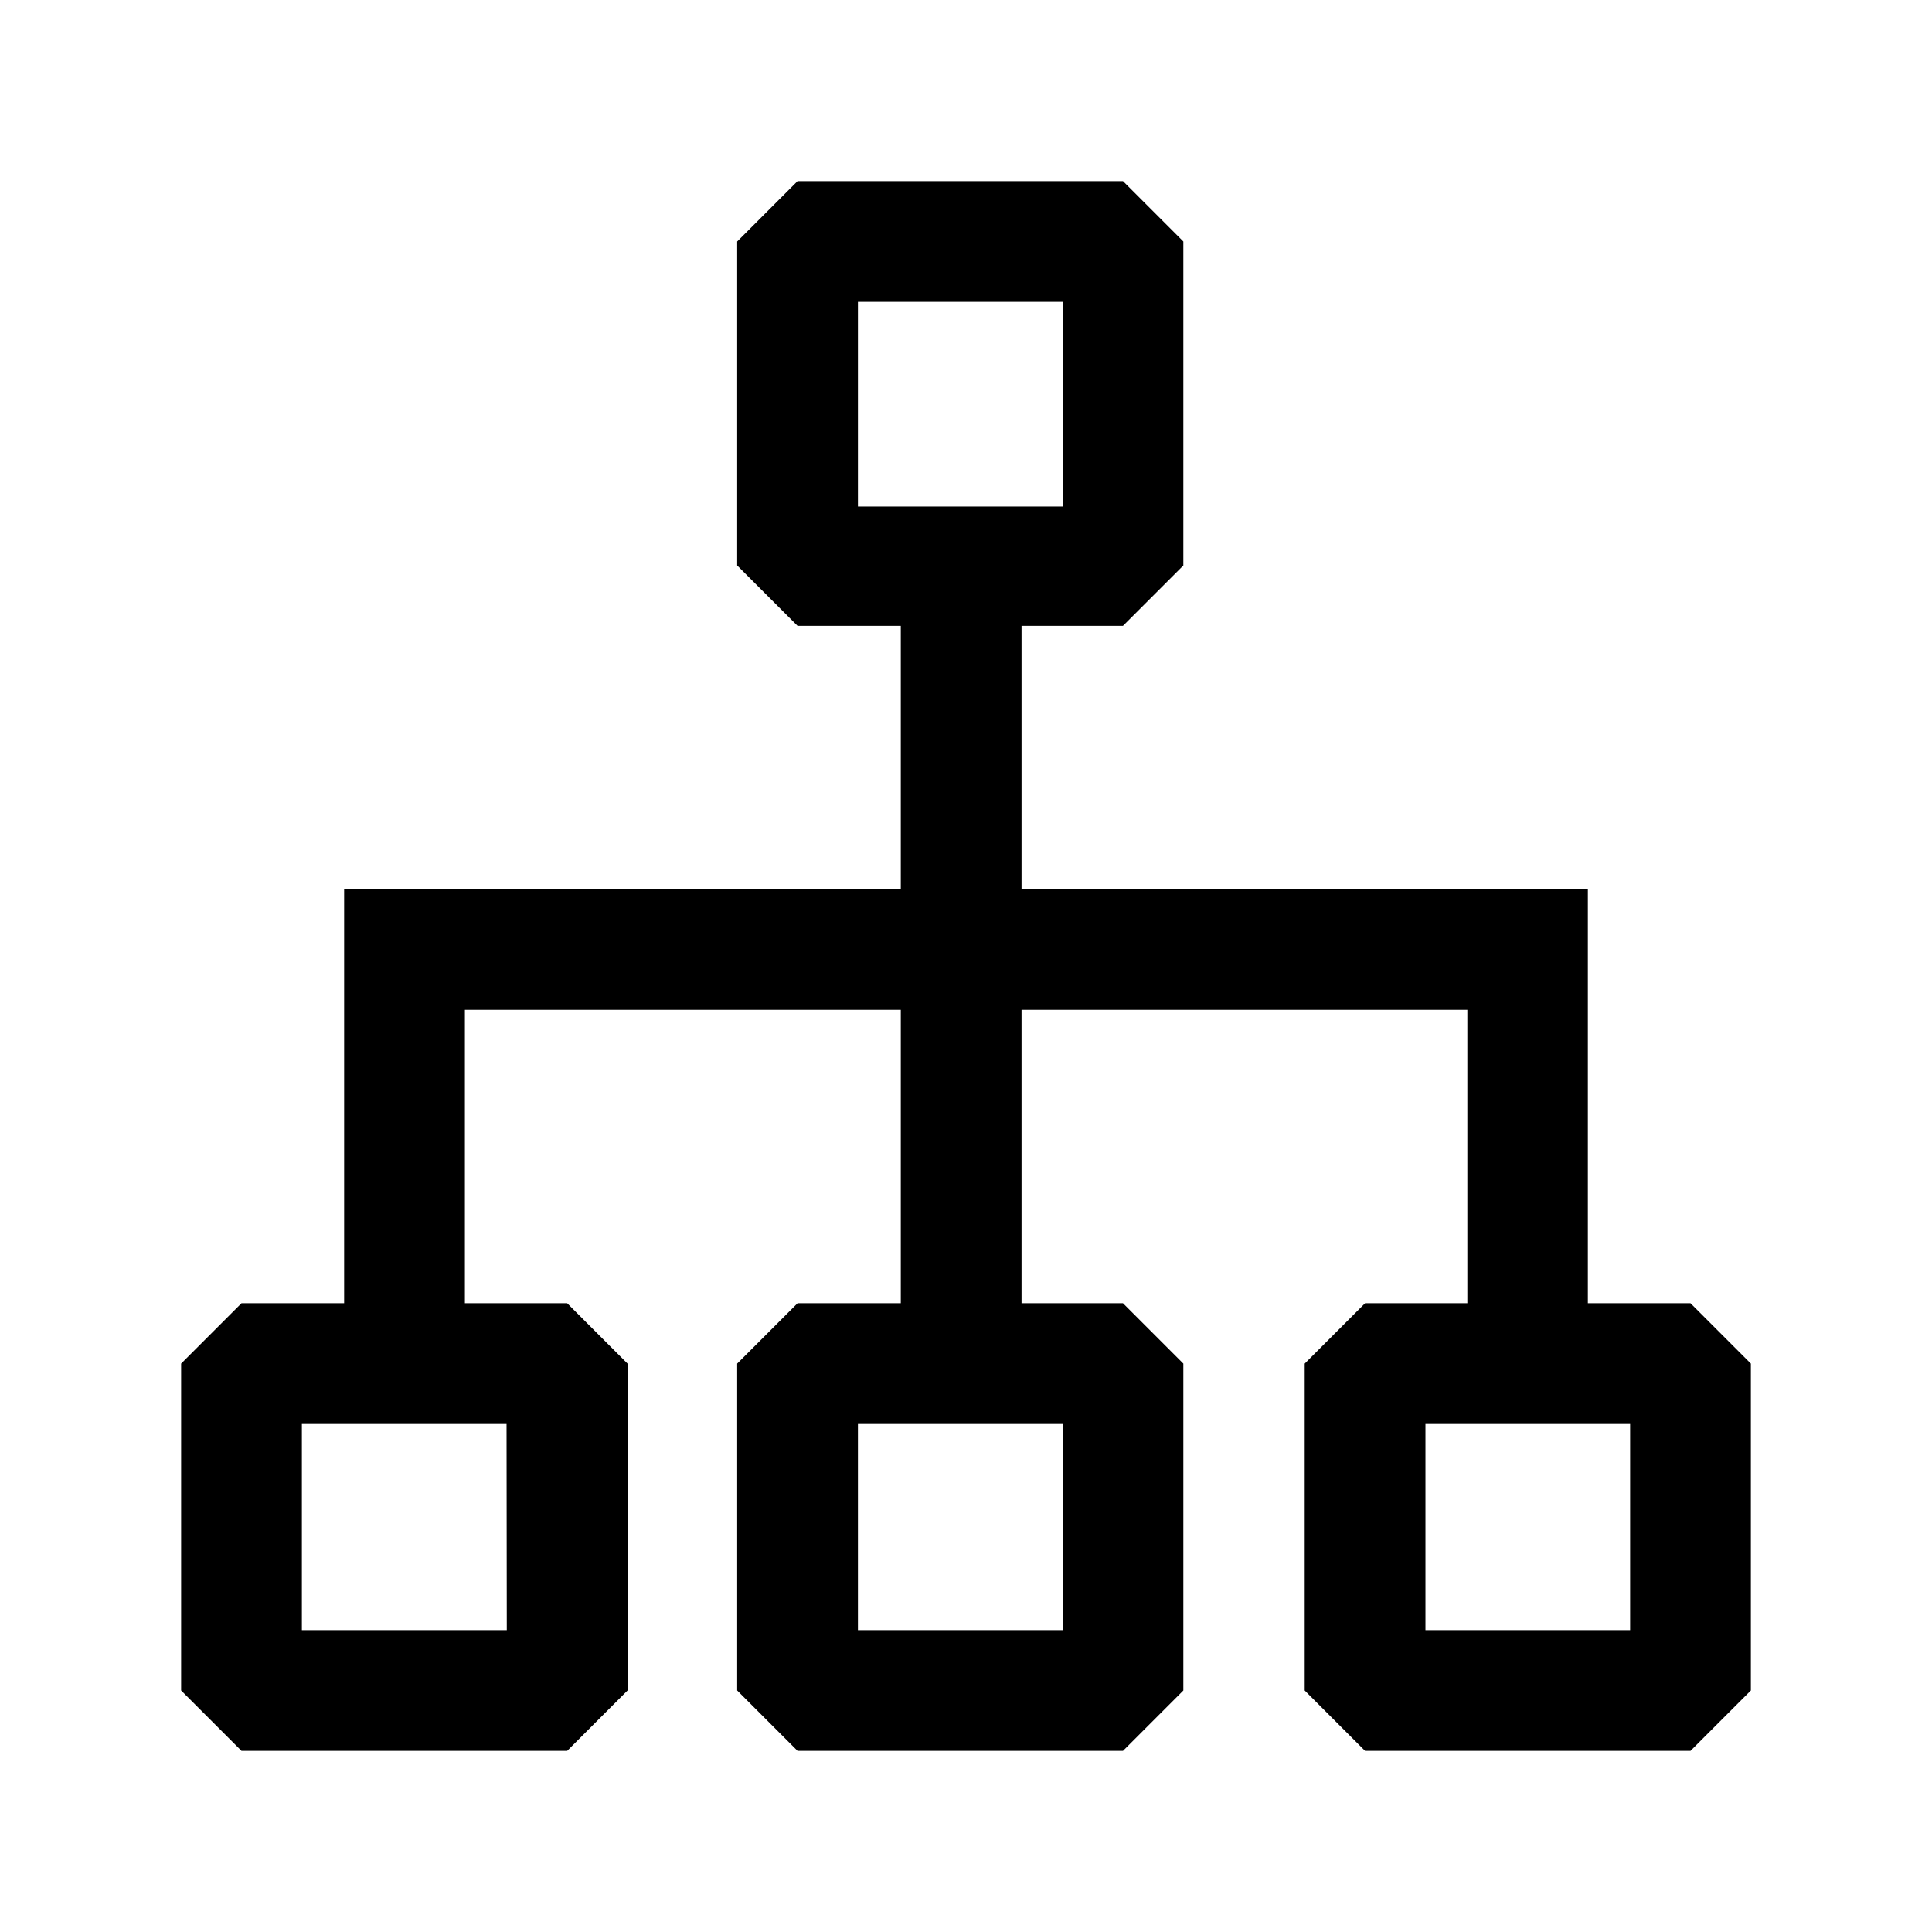
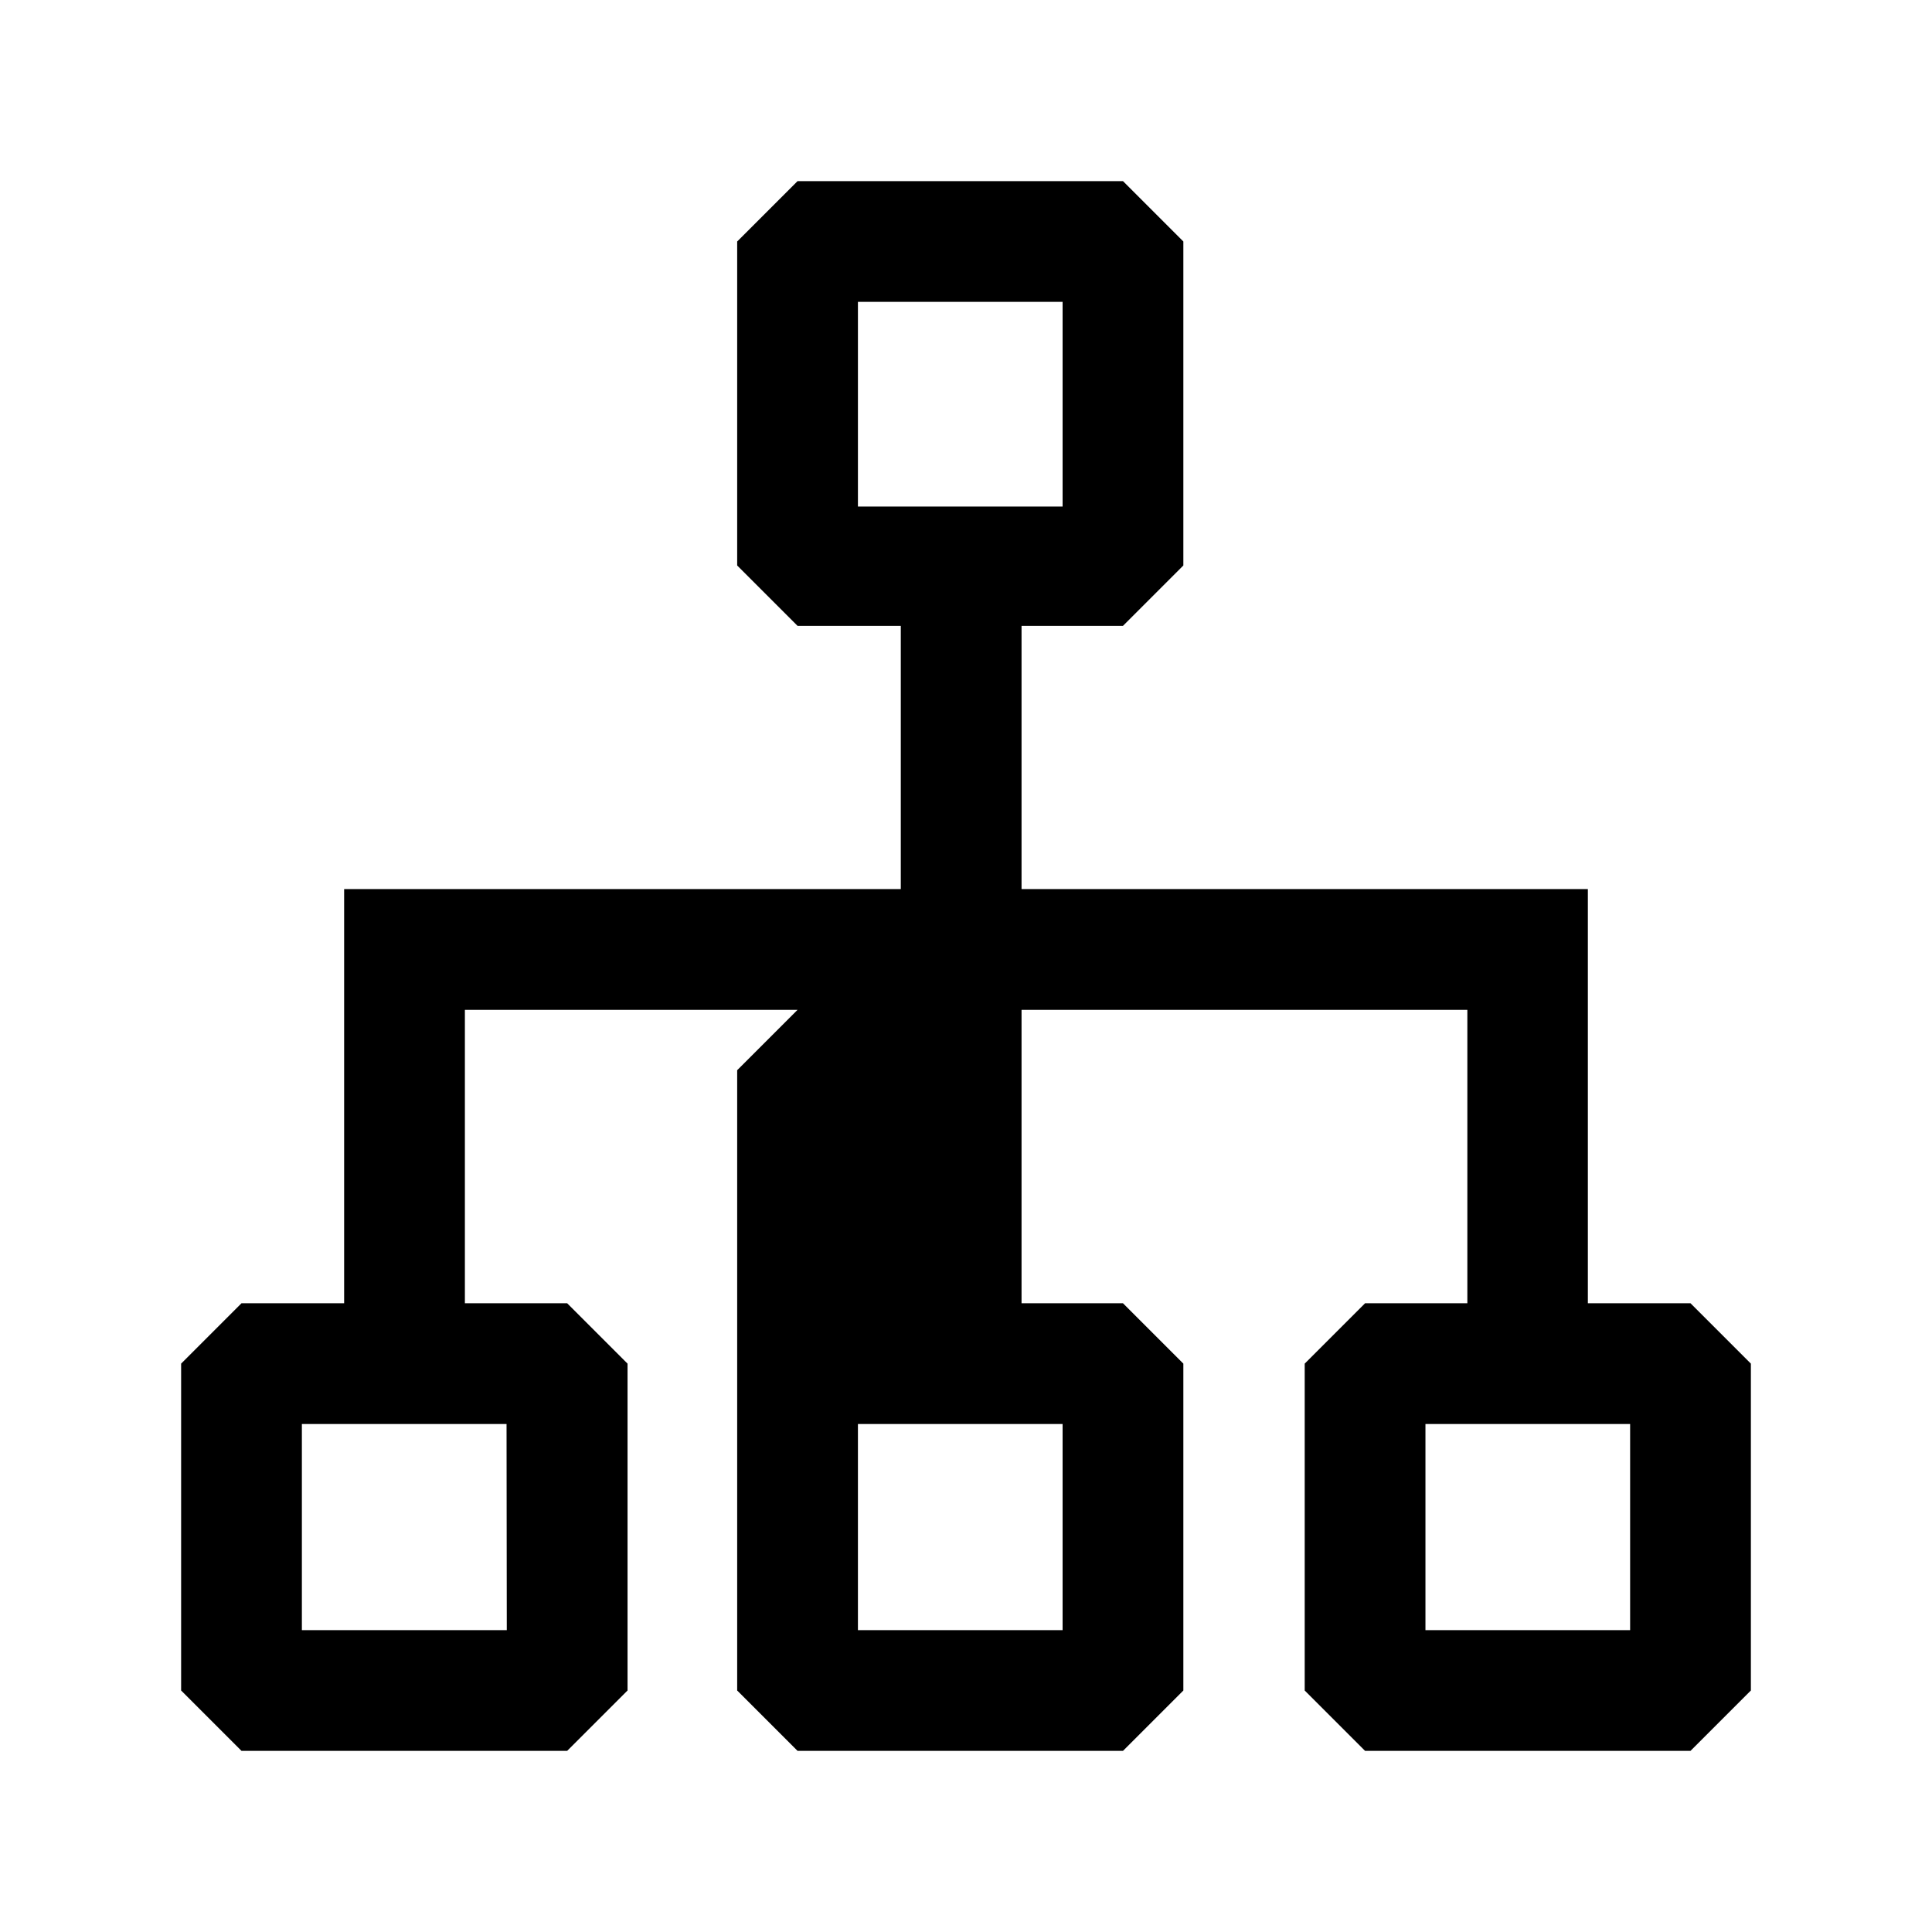
<svg xmlns="http://www.w3.org/2000/svg" width="16" height="16" viewBox="0 0 16 16" fill="none">
-   <path d="M14 10.793h-.85V7.363H8.46V5.183H9.3l.5-.5V2l-.5-.5H6.605l-.5.5V4.683l.5.5H7.46v2.18H2.85v3.43H2l-.5.5V14l.5.5H4.697l.5-.5V11.293l-.5-.5H3.85V8.363H7.46v2.43H6.605l-.5.5V14l.5.5H9.3l.5-.5V11.293l-.5-.5H8.46V8.363h3.692v2.43h-.847l-.5.5V14l.5.5H14l.5-.5V11.293l-.5-.5zM7.105 2.5H8.8V4.195H7.105V2.5zm-2.908 11H2.5V11.793H4.195L4.197 13.5zm4.603.0H7.105V11.793H8.8V13.5zm4.7.0H11.805V11.793H13.5V13.5z" fill="#000" />
+   <path d="M14 10.793h-.85V7.363H8.46V5.183H9.3l.5-.5V2l-.5-.5H6.605l-.5.5V4.683l.5.5H7.46v2.18H2.85v3.43H2l-.5.5V14l.5.5H4.697l.5-.5V11.293l-.5-.5H3.85V8.363H7.46H6.605l-.5.5V14l.5.5H9.3l.5-.5V11.293l-.5-.5H8.46V8.363h3.692v2.43h-.847l-.5.5V14l.5.5H14l.5-.5V11.293l-.5-.5zM7.105 2.5H8.8V4.195H7.105V2.5zm-2.908 11H2.5V11.793H4.195L4.197 13.5zm4.603.0H7.105V11.793H8.8V13.5zm4.7.0H11.805V11.793H13.5V13.5z" fill="#000" />
</svg>